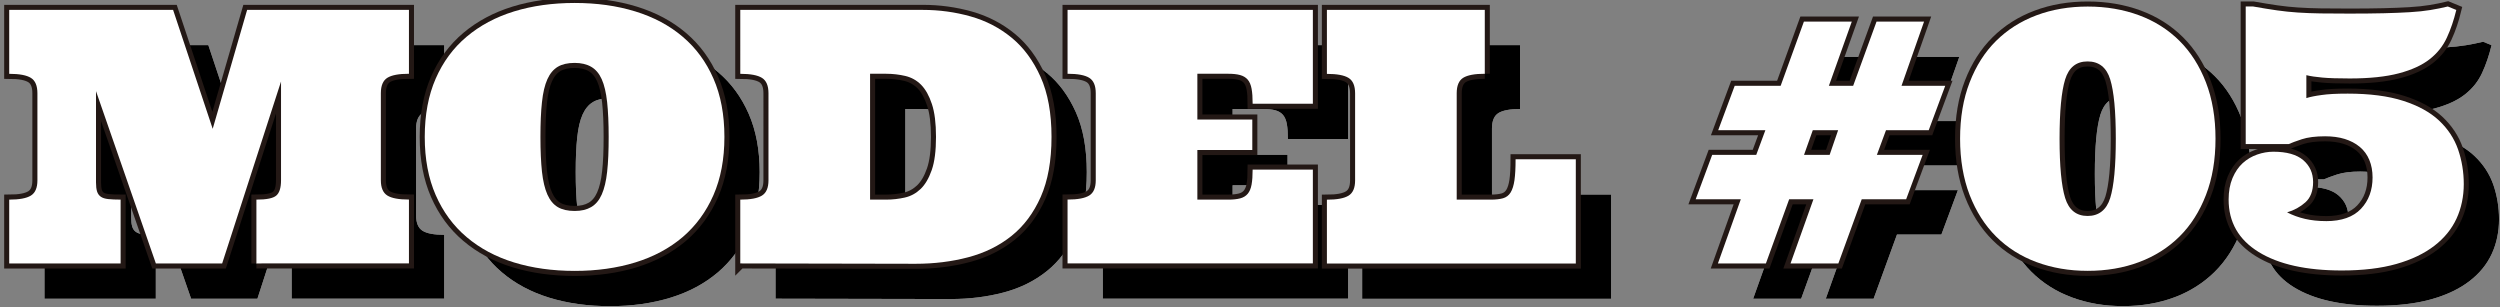
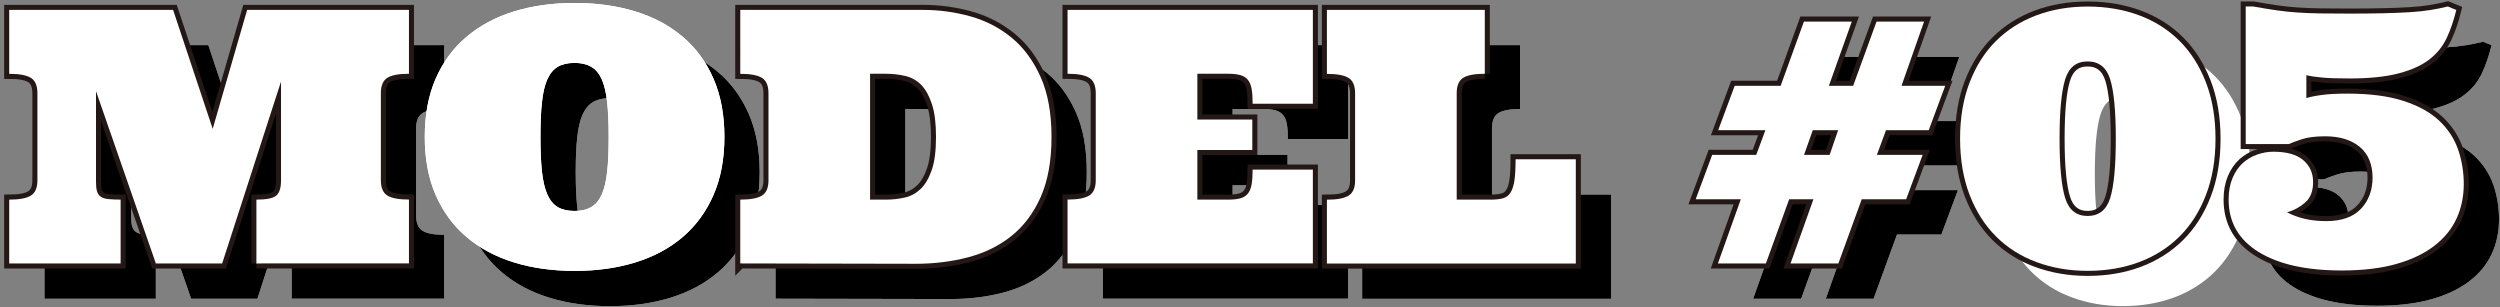
<svg xmlns="http://www.w3.org/2000/svg" version="1.1" id="レイヤー_1" x="0px" y="0px" viewBox="0 0 495.391 60.831" enable-background="new 0 0 495.391 60.831" xml:space="preserve">
  <rect x="0" y="0" width="495.391" height="60.831" fill="#808080" stroke="none" />
  <g id="_レイヤー_1-2">
    <g>
      <g>
        <g>
          <path fill="#FFFFFF" d="M57.795,59.199V46.543c2.003,0,3.318-0.268,3.935-0.803c0.629-0.536,0.943-1.537,0.943-3.016V23.14      L51.007,59.199H37.873l-11.876-34.15v18.082c0,0.745,0.07,1.351,0.21,1.793c0.14,0.442,0.384,0.792,0.734,1.036      c0.349,0.256,0.85,0.408,1.502,0.477c0.652,0.07,1.455,0.105,2.433,0.105v12.656H8.812V46.543c2.003,0,3.435-0.268,4.296-0.803      c0.862-0.536,1.292-1.537,1.292-3.016V25.469c0-1.502-0.431-2.515-1.292-3.051s-2.294-0.803-4.296-0.803V8.947h32.473      l7.848,23.566l6.823-23.566H88.02v12.656c-2.003,0-3.423,0.268-4.285,0.803c-0.85,0.536-1.281,1.549-1.281,3.051v17.255      c0,1.479,0.431,2.48,1.281,3.016c0.85,0.536,2.282,0.803,4.285,0.803v12.656H57.795V59.199z" />
          <path fill="#FFFFFF" d="M91.152,34.119c0-4.389,0.722-8.243,2.166-11.55c1.444-3.307,3.481-6.078,6.124-8.302      c2.643-2.224,5.775-3.9,9.396-5.018c3.633-1.118,7.638-1.677,12.027-1.677c4.389,0,8.371,0.559,12.004,1.677      c3.633,1.118,6.776,2.783,9.396,5.018c2.631,2.224,4.657,4.995,6.101,8.302s2.166,7.161,2.166,11.55s-0.722,8.208-2.166,11.515      c-1.444,3.307-3.481,6.078-6.101,8.325c-2.631,2.235-5.763,3.912-9.396,5.03c-3.633,1.118-7.638,1.677-12.004,1.677      c-4.366,0-8.395-0.559-12.027-1.677s-6.765-2.794-9.396-5.03c-2.643-2.235-4.681-5.018-6.124-8.325      C91.874,42.328,91.152,38.486,91.152,34.119z M114.078,34.119c0,2.748,0.105,5.053,0.303,6.904      c0.21,1.851,0.559,3.353,1.071,4.506c0.512,1.153,1.199,1.979,2.061,2.492c0.862,0.512,1.979,0.768,3.342,0.768      s2.387-0.256,3.272-0.768c0.885-0.512,1.583-1.339,2.096-2.492c0.512-1.153,0.873-2.655,1.071-4.506      c0.21-1.851,0.303-4.157,0.303-6.904c0-2.748-0.105-5.007-0.303-6.893c-0.21-1.886-0.559-3.4-1.071-4.541      c-0.512-1.141-1.211-1.956-2.096-2.468s-1.979-0.768-3.272-0.768c-1.362,0-2.48,0.256-3.342,0.768      c-0.862,0.512-1.549,1.339-2.061,2.468c-0.512,1.141-0.873,2.655-1.071,4.541C114.171,29.113,114.078,31.407,114.078,34.119z" />
          <path fill="#FFFFFF" d="M153.677,59.199V46.543c2.003,0,3.435-0.268,4.296-0.803s1.292-1.537,1.292-3.016V25.469      c0-1.502-0.431-2.515-1.292-3.051s-2.294-0.803-4.296-0.803V8.947h36.187c3.248,0,6.404,0.431,9.454,1.292      c3.051,0.862,5.763,2.27,8.139,4.226c2.375,1.956,4.285,4.541,5.728,7.766c1.444,3.214,2.166,7.184,2.166,11.888      s-0.71,8.663-2.131,11.876c-1.42,3.202-3.353,5.787-5.798,7.743c-2.445,1.956-5.309,3.365-8.581,4.226      c-3.272,0.862-6.753,1.292-10.432,1.292l-34.72-0.07L153.677,59.199z M182.598,46.543c1.246,0,2.468-0.14,3.668-0.408      c1.199-0.268,2.236-0.838,3.144-1.7c0.897-0.862,1.63-2.107,2.201-3.737c0.571-1.63,0.85-3.819,0.85-6.567      s-0.268-4.879-0.815-6.532c-0.547-1.653-1.257-2.911-2.131-3.807c-0.873-0.885-1.921-1.467-3.144-1.758      c-1.211-0.279-2.468-0.431-3.772-0.431h-3.202v24.94L182.598,46.543L182.598,46.543z" />
          <path fill="#FFFFFF" d="M250.385,46.543c0.931,0,1.712-0.082,2.34-0.245s1.129-0.466,1.502-0.908s0.629-1.048,0.768-1.828      c0.14-0.768,0.21-1.758,0.21-2.969h11.934v18.594h-48.61V46.531c2.003,0,3.435-0.268,4.296-0.803s1.292-1.537,1.292-3.016      V25.457c0-1.502-0.431-2.515-1.292-3.051s-2.294-0.803-4.296-0.803V8.947h48.61v18.594h-11.934c0-1.211-0.07-2.189-0.21-2.969      c-0.14-0.768-0.396-1.374-0.768-1.805c-0.373-0.431-0.873-0.734-1.502-0.908c-0.629-0.175-1.409-0.256-2.34-0.256h-6.136v9.07      h10.886v6.043h-10.886v9.827C244.249,46.543,250.385,46.543,250.385,46.543z" />
          <path fill="#FFFFFF" d="M301.208,21.603c-2.003,0-3.423,0.268-4.285,0.803c-0.85,0.536-1.281,1.549-1.281,3.051v21.086h6.823      c0.931,0,1.712-0.093,2.352-0.268c0.64-0.186,1.141-0.559,1.502-1.141c0.361-0.582,0.617-1.397,0.768-2.433      c0.151-1.048,0.221-2.433,0.221-4.157h11.934v20.667h-49.321V46.554c2.003,0,3.435-0.268,4.296-0.803s1.292-1.537,1.292-3.016      V25.48c0-1.502-0.431-2.515-1.292-3.051s-2.294-0.803-4.296-0.803V8.947h31.285V21.603z" />
          <path fill="#FFFFFF" d="M373.931,11.264l-4.541,12.726h4.809l4.634-12.726h9.419l-4.471,12.726h8.663l-3.272,8.802h-8.465      l-1.805,4.879h9.07l-3.272,8.802h-8.802l-4.634,12.726h-9.478l4.541-12.726h-4.809l-4.611,12.726h-9.513l4.541-12.726h-8.942      l3.272-8.802H355l1.805-4.879h-9.349l3.272-8.802h9.105l4.611-12.726h9.478L373.931,11.264z M364.454,37.671h5.088l1.677-4.879      H366.2l-1.735,4.879H364.454z" />
          <path fill="#FFFFFF" d="M395.39,34.469c0-4.18,0.629-7.906,1.898-11.166c1.257-3.26,3.004-6.008,5.239-8.22      c2.236-2.212,4.89-3.9,7.999-5.065c3.109-1.164,6.485-1.735,10.153-1.735s7.079,0.582,10.188,1.735      c3.109,1.153,5.775,2.853,7.999,5.065c2.224,2.212,3.97,4.96,5.239,8.22c1.257,3.26,1.898,6.986,1.898,11.166      s-0.629,7.906-1.898,11.166c-1.257,3.26-3.004,6.008-5.239,8.22c-2.236,2.212-4.89,3.9-7.999,5.065      c-3.109,1.164-6.497,1.735-10.188,1.735s-7.044-0.582-10.153-1.735c-3.109-1.153-5.775-2.853-7.999-5.065      c-2.224-2.212-3.97-4.96-5.239-8.22C396.03,42.374,395.39,38.649,395.39,34.469z M415.102,34.469      c0,5.461,0.373,9.373,1.106,11.748c0.734,2.375,2.224,3.563,4.448,3.563c2.224,0,3.749-1.188,4.483-3.563      c0.734-2.375,1.106-6.299,1.106-11.748s-0.373-9.373-1.106-11.748c-0.734-2.375-2.236-3.563-4.483-3.563      s-3.714,1.188-4.448,3.563C415.474,25.096,415.102,29.02,415.102,34.469z" />
          <path fill="#FFFFFF" d="M467.916,50.804c3.074,0,5.367-0.815,6.904-2.433c1.537-1.63,2.305-3.703,2.305-6.229      s-0.85-4.657-2.538-6.054c-1.7-1.397-3.982-2.096-6.869-2.096c-1.91,0-3.446,0.198-4.611,0.582      c-1.164,0.384-2.026,0.71-2.596,0.955h-8.523V8.271h1.467c1.77,0.314,3.353,0.571,4.727,0.768      c1.374,0.198,2.759,0.338,4.157,0.431c1.397,0.093,2.899,0.151,4.506,0.175c1.607,0.023,3.493,0.035,5.682,0.035      c2.573,0,4.832-0.023,6.788-0.07c1.956-0.047,3.691-0.116,5.205-0.21c1.514-0.093,2.876-0.233,4.075-0.431      c1.211-0.198,2.352-0.431,3.446-0.699l1.677,0.687c-0.477,1.979-1.094,3.807-1.863,5.472c-0.768,1.677-1.898,3.097-3.411,4.285      c-1.514,1.188-3.54,2.119-6.089,2.794c-2.55,0.675-5.798,1.025-9.757,1.025c-2.317,0-4.122-0.058-5.402-0.175      s-2.352-0.268-3.19-0.477v4.541c0.431-0.14,0.885-0.245,1.351-0.338c0.466-0.093,1.013-0.186,1.642-0.268      c0.629-0.093,1.362-0.163,2.201-0.21c0.838-0.047,1.84-0.07,3.004-0.07c4.366,0,8.034,0.477,11.003,1.432      c2.969,0.955,5.333,2.259,7.091,3.9c1.758,1.653,3.016,3.563,3.772,5.728c0.745,2.177,1.129,4.459,1.129,6.87      s-0.477,4.75-1.432,6.823c-0.955,2.072-2.422,3.877-4.401,5.402c-1.979,1.525-4.483,2.736-7.522,3.598      c-3.039,0.862-6.648,1.292-10.828,1.292c-7.033,0-12.516-1.223-16.475-3.668c-3.959-2.445-5.938-5.903-5.938-10.386      c0-1.618,0.256-3.027,0.768-4.25c0.512-1.211,1.188-2.201,2.026-2.969c0.838-0.757,1.793-1.327,2.864-1.7      c1.071-0.373,2.142-0.559,3.202-0.559c2.666,0,4.634,0.559,5.938,1.677c1.292,1.118,1.944,2.562,1.944,4.331      s-0.512,3.12-1.537,4.029c-1.025,0.908-2.224,1.572-3.621,1.979c1.118,0.571,2.294,1.001,3.551,1.292      c1.246,0.291,2.655,0.442,4.192,0.442H467.916z" />
        </g>
        <g>
          <path d="M57.795,59.199V46.543c2.003,0,3.318-0.268,3.935-0.803c0.629-0.536,0.943-1.537,0.943-3.016V23.14L51.007,59.199      H37.873l-11.876-34.15v18.082c0,0.745,0.07,1.351,0.21,1.793c0.14,0.442,0.384,0.792,0.734,1.036      c0.349,0.256,0.85,0.408,1.502,0.477c0.652,0.07,1.455,0.105,2.433,0.105v12.656H8.812V46.543c2.003,0,3.435-0.268,4.296-0.803      c0.862-0.536,1.292-1.537,1.292-3.016V25.469c0-1.502-0.431-2.515-1.292-3.051s-2.294-0.803-4.296-0.803V8.947h32.473      l7.848,23.566l6.823-23.566H88.02v12.656c-2.003,0-3.423,0.268-4.285,0.803c-0.85,0.536-1.281,1.549-1.281,3.051v17.255      c0,1.479,0.431,2.48,1.281,3.016c0.85,0.536,2.282,0.803,4.285,0.803v12.656H57.795V59.199z" />
          <path d="M91.152,34.119c0-4.389,0.722-8.243,2.166-11.55c1.444-3.307,3.481-6.078,6.124-8.302      c2.643-2.224,5.775-3.9,9.396-5.018c3.633-1.118,7.638-1.677,12.027-1.677c4.389,0,8.371,0.559,12.004,1.677      c3.633,1.118,6.776,2.783,9.396,5.018c2.631,2.224,4.657,4.995,6.101,8.302s2.166,7.161,2.166,11.55s-0.722,8.208-2.166,11.515      c-1.444,3.307-3.481,6.078-6.101,8.325c-2.631,2.235-5.763,3.912-9.396,5.03c-3.633,1.118-7.638,1.677-12.004,1.677      c-4.366,0-8.395-0.559-12.027-1.677s-6.765-2.794-9.396-5.03c-2.643-2.235-4.681-5.018-6.124-8.325      C91.874,42.328,91.152,38.486,91.152,34.119z M114.078,34.119c0,2.748,0.105,5.053,0.303,6.904      c0.21,1.851,0.559,3.353,1.071,4.506c0.512,1.153,1.199,1.979,2.061,2.492c0.862,0.512,1.979,0.768,3.342,0.768      s2.387-0.256,3.272-0.768c0.885-0.512,1.583-1.339,2.096-2.492c0.512-1.153,0.873-2.655,1.071-4.506      c0.21-1.851,0.303-4.157,0.303-6.904c0-2.748-0.105-5.007-0.303-6.893c-0.21-1.886-0.559-3.4-1.071-4.541      c-0.512-1.141-1.211-1.956-2.096-2.468s-1.979-0.768-3.272-0.768c-1.362,0-2.48,0.256-3.342,0.768      c-0.862,0.512-1.549,1.339-2.061,2.468c-0.512,1.141-0.873,2.655-1.071,4.541C114.171,29.113,114.078,31.407,114.078,34.119z" />
          <path d="M153.677,59.199V46.543c2.003,0,3.435-0.268,4.296-0.803s1.292-1.537,1.292-3.016V25.469      c0-1.502-0.431-2.515-1.292-3.051s-2.294-0.803-4.296-0.803V8.947h36.187c3.248,0,6.404,0.431,9.454,1.292      c3.051,0.862,5.763,2.27,8.139,4.226c2.375,1.956,4.285,4.541,5.728,7.766c1.444,3.214,2.166,7.184,2.166,11.888      s-0.71,8.663-2.131,11.876c-1.42,3.202-3.353,5.787-5.798,7.743c-2.445,1.956-5.309,3.365-8.581,4.226      c-3.272,0.862-6.753,1.292-10.432,1.292l-34.72-0.07L153.677,59.199z M182.598,46.543c1.246,0,2.468-0.14,3.668-0.408      c1.199-0.268,2.236-0.838,3.144-1.7c0.897-0.862,1.63-2.107,2.201-3.737c0.571-1.63,0.85-3.819,0.85-6.567      s-0.268-4.879-0.815-6.532c-0.547-1.653-1.257-2.911-2.131-3.807c-0.873-0.885-1.921-1.467-3.144-1.758      c-1.211-0.279-2.468-0.431-3.772-0.431h-3.202v24.94L182.598,46.543L182.598,46.543z" />
          <path d="M250.385,46.543c0.931,0,1.712-0.082,2.34-0.245s1.129-0.466,1.502-0.908s0.629-1.048,0.768-1.828      c0.14-0.768,0.21-1.758,0.21-2.969h11.934v18.594h-48.61V46.531c2.003,0,3.435-0.268,4.296-0.803s1.292-1.537,1.292-3.016      V25.457c0-1.502-0.431-2.515-1.292-3.051s-2.294-0.803-4.296-0.803V8.947h48.61v18.594h-11.934c0-1.211-0.07-2.189-0.21-2.969      c-0.14-0.768-0.396-1.374-0.768-1.805c-0.373-0.431-0.873-0.734-1.502-0.908c-0.629-0.175-1.409-0.256-2.34-0.256h-6.136v9.07      h10.886v6.043h-10.886v9.827C244.249,46.543,250.385,46.543,250.385,46.543z" />
          <path d="M301.208,21.603c-2.003,0-3.423,0.268-4.285,0.803c-0.85,0.536-1.281,1.549-1.281,3.051v21.086h6.823      c0.931,0,1.712-0.093,2.352-0.268c0.64-0.186,1.141-0.559,1.502-1.141c0.361-0.582,0.617-1.397,0.768-2.433      c0.151-1.048,0.221-2.433,0.221-4.157h11.934v20.667h-49.321V46.554c2.003,0,3.435-0.268,4.296-0.803s1.292-1.537,1.292-3.016      V25.48c0-1.502-0.431-2.515-1.292-3.051s-2.294-0.803-4.296-0.803V8.947h31.285V21.603z" />
          <path d="M373.931,11.264l-4.541,12.726h4.809l4.634-12.726h9.419l-4.471,12.726h8.663l-3.272,8.802h-8.465l-1.805,4.879h9.07      l-3.272,8.802h-8.802l-4.634,12.726h-9.478l4.541-12.726h-4.809l-4.611,12.726h-9.513l4.541-12.726h-8.942l3.272-8.802H355      l1.805-4.879h-9.349l3.272-8.802h9.105l4.611-12.726h9.478L373.931,11.264z M364.454,37.671h5.088l1.677-4.879H366.2      l-1.735,4.879H364.454z" />
-           <path d="M395.39,34.469c0-4.18,0.629-7.906,1.898-11.166c1.257-3.26,3.004-6.008,5.239-8.22c2.236-2.212,4.89-3.9,7.999-5.065      c3.109-1.164,6.485-1.735,10.153-1.735s7.079,0.582,10.188,1.735c3.109,1.153,5.775,2.853,7.999,5.065      c2.224,2.212,3.97,4.96,5.239,8.22c1.257,3.26,1.898,6.986,1.898,11.166s-0.629,7.906-1.898,11.166      c-1.257,3.26-3.004,6.008-5.239,8.22c-2.236,2.212-4.89,3.9-7.999,5.065c-3.109,1.164-6.497,1.735-10.188,1.735      s-7.044-0.582-10.153-1.735c-3.109-1.153-5.775-2.853-7.999-5.065c-2.224-2.212-3.97-4.96-5.239-8.22      C396.03,42.374,395.39,38.649,395.39,34.469z M415.102,34.469c0,5.461,0.373,9.373,1.106,11.748      c0.734,2.375,2.224,3.563,4.448,3.563c2.224,0,3.749-1.188,4.483-3.563c0.734-2.375,1.106-6.299,1.106-11.748      s-0.373-9.373-1.106-11.748c-0.734-2.375-2.236-3.563-4.483-3.563s-3.714,1.188-4.448,3.563      C415.474,25.096,415.102,29.02,415.102,34.469z" />
          <path d="M467.916,50.804c3.074,0,5.367-0.815,6.904-2.433c1.537-1.63,2.305-3.703,2.305-6.229s-0.85-4.657-2.538-6.054      c-1.7-1.397-3.982-2.096-6.869-2.096c-1.91,0-3.446,0.198-4.611,0.582c-1.164,0.384-2.026,0.71-2.596,0.955h-8.523V8.271h1.467      c1.77,0.314,3.353,0.571,4.727,0.768c1.374,0.198,2.759,0.338,4.157,0.431c1.397,0.093,2.899,0.151,4.506,0.175      c1.607,0.023,3.493,0.035,5.682,0.035c2.573,0,4.832-0.023,6.788-0.07c1.956-0.047,3.691-0.116,5.205-0.21      c1.514-0.093,2.876-0.233,4.075-0.431c1.211-0.198,2.352-0.431,3.446-0.699l1.677,0.687c-0.477,1.979-1.094,3.807-1.863,5.472      c-0.768,1.677-1.898,3.097-3.411,4.285c-1.514,1.188-3.54,2.119-6.089,2.794c-2.55,0.675-5.798,1.025-9.757,1.025      c-2.317,0-4.122-0.058-5.402-0.175s-2.352-0.268-3.19-0.477v4.541c0.431-0.14,0.885-0.245,1.351-0.338      c0.466-0.093,1.013-0.186,1.642-0.268c0.629-0.093,1.362-0.163,2.201-0.21c0.838-0.047,1.84-0.07,3.004-0.07      c4.366,0,8.034,0.477,11.003,1.432c2.969,0.955,5.333,2.259,7.091,3.9c1.758,1.653,3.016,3.563,3.772,5.728      c0.745,2.177,1.129,4.459,1.129,6.87s-0.477,4.75-1.432,6.823c-0.955,2.072-2.422,3.877-4.401,5.402      c-1.979,1.525-4.483,2.736-7.522,3.598c-3.039,0.862-6.648,1.292-10.828,1.292c-7.033,0-12.516-1.223-16.475-3.668      c-3.959-2.445-5.938-5.903-5.938-10.386c0-1.618,0.256-3.027,0.768-4.25c0.512-1.211,1.188-2.201,2.026-2.969      c0.838-0.757,1.793-1.327,2.864-1.7c1.071-0.373,2.142-0.559,3.202-0.559c2.666,0,4.634,0.559,5.938,1.677      c1.292,1.118,1.944,2.562,1.944,4.331s-0.512,3.12-1.537,4.029c-1.025,0.908-2.224,1.572-3.621,1.979      c1.118,0.571,2.294,1.001,3.551,1.292c1.246,0.291,2.655,0.442,4.192,0.442H467.916z" />
        </g>
      </g>
      <g>
        <g>
          <path fill="#FFFFFF" d="M50.809,52.213V39.557c2.003,0,3.318-0.268,3.935-0.803c0.629-0.536,0.943-1.537,0.943-3.016V16.154      L44.021,52.213H30.887l-11.864-34.15v18.082c0,0.745,0.07,1.351,0.21,1.793s0.384,0.792,0.734,1.036      c0.349,0.256,0.85,0.408,1.502,0.477c0.652,0.07,1.455,0.105,2.433,0.105v12.656H1.826V39.557c2.003,0,3.435-0.268,4.296-0.803      s1.292-1.537,1.292-3.016V18.483c0-1.502-0.431-2.515-1.292-3.051s-2.294-0.803-4.296-0.803V1.961h32.473l7.848,23.566      l6.823-23.566h32.065v12.656c-2.003,0-3.423,0.268-4.285,0.803c-0.85,0.536-1.281,1.549-1.281,3.051v17.255      c0,1.479,0.431,2.48,1.281,3.016s2.282,0.803,4.285,0.803v12.656H50.809V52.213z" />
          <path fill="#FFFFFF" d="M84.167,27.134c0-4.389,0.722-8.243,2.166-11.55s3.481-6.078,6.124-8.302s5.775-3.9,9.396-5.018      c3.633-1.118,7.638-1.677,12.027-1.677s8.371,0.559,12.004,1.677s6.776,2.783,9.396,5.018c2.631,2.224,4.657,4.995,6.101,8.302      s2.166,7.161,2.166,11.55s-0.722,8.208-2.166,11.515c-1.444,3.307-3.481,6.078-6.101,8.325c-2.631,2.235-5.763,3.912-9.396,5.03      c-3.633,1.118-7.638,1.677-12.004,1.677s-8.395-0.559-12.027-1.677s-6.765-2.794-9.396-5.03      c-2.643-2.235-4.681-5.018-6.124-8.325C84.888,35.342,84.167,31.5,84.167,27.134z M107.092,27.134      c0,2.748,0.105,5.053,0.303,6.904c0.21,1.851,0.559,3.353,1.071,4.506c0.512,1.153,1.199,1.979,2.061,2.492      c0.862,0.512,1.979,0.768,3.342,0.768c1.362,0,2.387-0.256,3.272-0.768c0.885-0.512,1.583-1.339,2.096-2.492      c0.512-1.153,0.873-2.655,1.071-4.506c0.21-1.851,0.303-4.157,0.303-6.904s-0.105-5.007-0.303-6.893      c-0.21-1.886-0.559-3.4-1.071-4.541c-0.512-1.141-1.211-1.956-2.096-2.468s-1.979-0.768-3.272-0.768      c-1.362,0-2.48,0.256-3.342,0.768c-0.862,0.512-1.549,1.339-2.061,2.468c-0.512,1.141-0.873,2.655-1.071,4.541      C107.185,22.127,107.092,24.421,107.092,27.134z" />
          <path fill="#FFFFFF" d="M146.691,52.213V39.557c2.003,0,3.435-0.268,4.296-0.803s1.292-1.537,1.292-3.016V18.483      c0-1.502-0.431-2.515-1.292-3.051s-2.294-0.803-4.296-0.803V1.961h36.187c3.248,0,6.404,0.431,9.454,1.292      s5.763,2.27,8.139,4.226c2.375,1.956,4.285,4.541,5.728,7.766c1.444,3.214,2.166,7.184,2.166,11.888s-0.71,8.663-2.131,11.876      c-1.42,3.202-3.353,5.787-5.798,7.743c-2.445,1.956-5.309,3.365-8.581,4.226c-3.272,0.862-6.753,1.292-10.432,1.292l-34.72-0.07      L146.691,52.213z M175.612,39.557c1.246,0,2.468-0.14,3.668-0.408c1.199-0.268,2.236-0.838,3.144-1.7      c0.897-0.862,1.63-2.107,2.201-3.737s0.85-3.819,0.85-6.567s-0.268-4.879-0.815-6.532c-0.547-1.653-1.257-2.911-2.131-3.807      c-0.873-0.885-1.921-1.467-3.144-1.758c-1.211-0.279-2.468-0.431-3.772-0.431h-3.202v24.94L175.612,39.557L175.612,39.557z" />
-           <path fill="#FFFFFF" d="M243.399,39.557c0.931,0,1.712-0.082,2.34-0.245c0.629-0.163,1.129-0.466,1.502-0.908      s0.629-1.048,0.768-1.828c0.14-0.768,0.21-1.758,0.21-2.969h11.934v18.594h-48.61V39.545c2.003,0,3.435-0.268,4.296-0.803      s1.292-1.537,1.292-3.016V18.471c0-1.502-0.431-2.515-1.292-3.051s-2.294-0.803-4.296-0.803V1.961h48.61v18.594H248.22      c0-1.211-0.07-2.189-0.21-2.969c-0.14-0.768-0.396-1.374-0.768-1.805c-0.373-0.431-0.873-0.734-1.502-0.908      c-0.629-0.175-1.409-0.256-2.34-0.256h-6.136v9.07h10.886v6.043h-10.886v9.827H243.399z" />
          <path fill="#FFFFFF" d="M294.222,14.617c-2.003,0-3.423,0.268-4.285,0.803c-0.85,0.536-1.281,1.549-1.281,3.051v21.086h6.823      c0.931,0,1.712-0.093,2.352-0.268c0.64-0.186,1.141-0.559,1.502-1.141s0.617-1.397,0.768-2.433      c0.151-1.048,0.221-2.433,0.221-4.157h11.934v20.667h-49.321V39.568c2.003,0,3.435-0.268,4.296-0.803s1.292-1.537,1.292-3.016      V18.494c0-1.502-0.431-2.515-1.292-3.051s-2.294-0.803-4.296-0.803V1.961h31.285V14.617L294.222,14.617z" />
          <path fill="#FFFFFF" d="M366.946,4.278l-4.541,12.726h4.809l4.634-12.726h9.419l-4.471,12.726h8.663l-3.272,8.802h-8.465      l-1.805,4.879h9.07l-3.272,8.802h-8.802l-4.634,12.726h-9.478l4.541-12.726h-4.809l-4.611,12.726h-9.513l4.541-12.726h-8.942      l3.272-8.802h8.732l1.805-4.879h-9.35l3.272-8.802h9.105l4.611-12.726h9.478L366.946,4.278z M357.468,30.685h5.088l1.677-4.879      h-5.018l-1.735,4.879H357.468z" />
          <path fill="#FFFFFF" d="M388.404,27.483c0-4.18,0.629-7.906,1.898-11.166c1.257-3.26,3.004-6.008,5.239-8.22      c2.236-2.212,4.89-3.9,7.999-5.065c3.109-1.164,6.485-1.735,10.153-1.735s7.079,0.582,10.188,1.735      c3.109,1.153,5.775,2.853,7.999,5.065s3.97,4.96,5.239,8.22c1.257,3.26,1.898,6.986,1.898,11.166s-0.629,7.906-1.898,11.166      c-1.257,3.26-3.004,6.008-5.239,8.22c-2.236,2.212-4.89,3.9-7.999,5.065c-3.109,1.164-6.497,1.735-10.188,1.735      s-7.044-0.582-10.153-1.735c-3.109-1.153-5.775-2.853-7.999-5.065c-2.224-2.212-3.97-4.96-5.239-8.22      C389.044,35.389,388.404,31.663,388.404,27.483z M408.116,27.483c0,5.461,0.373,9.373,1.106,11.748      c0.734,2.375,2.224,3.563,4.448,3.563c2.224,0,3.749-1.188,4.483-3.563c0.734-2.375,1.106-6.299,1.106-11.748      s-0.373-9.373-1.106-11.748c-0.734-2.375-2.236-3.563-4.483-3.563s-3.714,1.188-4.448,3.563      C408.489,18.11,408.116,22.034,408.116,27.483z" />
          <path fill="#FFFFFF" d="M460.93,43.818c3.074,0,5.367-0.815,6.904-2.433c1.537-1.63,2.305-3.703,2.305-6.229      c0-2.527-0.85-4.657-2.538-6.054c-1.7-1.397-3.982-2.096-6.869-2.096c-1.91,0-3.446,0.198-4.611,0.582      c-1.164,0.384-2.026,0.71-2.596,0.955h-8.523V1.286h1.467c1.77,0.314,3.353,0.571,4.727,0.768      c1.374,0.198,2.759,0.338,4.157,0.431c1.397,0.093,2.899,0.151,4.506,0.175c1.607,0.023,3.493,0.035,5.682,0.035      c2.573,0,4.832-0.023,6.788-0.07s3.691-0.116,5.205-0.21s2.876-0.233,4.075-0.431c1.211-0.198,2.352-0.431,3.446-0.699      l1.677,0.687c-0.477,1.979-1.094,3.807-1.863,5.472c-0.768,1.677-1.898,3.097-3.411,4.285c-1.514,1.188-3.54,2.119-6.089,2.794      c-2.55,0.675-5.798,1.025-9.757,1.025c-2.317,0-4.122-0.058-5.402-0.175c-1.281-0.116-2.352-0.268-3.19-0.477v4.541      c0.431-0.14,0.885-0.245,1.351-0.338s1.013-0.186,1.642-0.268c0.629-0.093,1.362-0.163,2.201-0.21      c0.838-0.047,1.84-0.07,3.004-0.07c4.366,0,8.034,0.477,11.003,1.432c2.969,0.955,5.333,2.259,7.091,3.9      c1.758,1.653,3.016,3.563,3.772,5.728c0.745,2.177,1.129,4.459,1.129,6.87s-0.477,4.75-1.432,6.823      c-0.955,2.072-2.422,3.877-4.401,5.402c-1.979,1.525-4.483,2.736-7.522,3.598c-3.039,0.862-6.648,1.292-10.828,1.292      c-7.033,0-12.516-1.223-16.475-3.668c-3.959-2.445-5.938-5.903-5.938-10.386c0-1.618,0.256-3.027,0.768-4.25      c0.512-1.211,1.188-2.201,2.026-2.969c0.838-0.757,1.793-1.327,2.864-1.7c1.071-0.373,2.142-0.559,3.202-0.559      c2.666,0,4.634,0.559,5.938,1.677c1.292,1.118,1.944,2.562,1.944,4.331c0,1.77-0.512,3.12-1.537,4.029      c-1.025,0.908-2.224,1.572-3.621,1.979c1.118,0.571,2.294,1.001,3.551,1.292c1.246,0.291,2.655,0.442,4.192,0.442H460.93z" />
        </g>
        <g>
          <path fill="none" stroke="#231815" stroke-width="2" d="M50.809,52.213V39.557c2.003,0,3.318-0.268,3.935-0.803      c0.629-0.536,0.943-1.537,0.943-3.016V16.154L44.021,52.213H30.887l-11.864-34.15v18.082c0,0.745,0.07,1.351,0.21,1.793      s0.384,0.792,0.734,1.036c0.349,0.256,0.85,0.408,1.502,0.477c0.652,0.07,1.455,0.105,2.433,0.105v12.656H1.826V39.557      c2.003,0,3.435-0.268,4.296-0.803s1.292-1.537,1.292-3.016V18.483c0-1.502-0.431-2.515-1.292-3.051s-2.294-0.803-4.296-0.803      V1.961h32.473l7.848,23.566l6.823-23.566h32.065v12.656c-2.003,0-3.423,0.268-4.285,0.803c-0.85,0.536-1.281,1.549-1.281,3.051      v17.255c0,1.479,0.431,2.48,1.281,3.016s2.282,0.803,4.285,0.803v12.656H50.809V52.213z" />
-           <path fill="none" stroke="#231815" stroke-width="2" d="M84.167,27.134c0-4.389,0.722-8.243,2.166-11.55      s3.481-6.078,6.124-8.302s5.775-3.9,9.396-5.018c3.633-1.118,7.638-1.677,12.027-1.677s8.371,0.559,12.004,1.677      s6.776,2.783,9.396,5.018c2.631,2.224,4.657,4.995,6.101,8.302s2.166,7.161,2.166,11.55s-0.722,8.208-2.166,11.515      c-1.444,3.307-3.481,6.078-6.101,8.325c-2.631,2.235-5.763,3.912-9.396,5.03c-3.633,1.118-7.638,1.677-12.004,1.677      s-8.395-0.559-12.027-1.677s-6.765-2.794-9.396-5.03c-2.643-2.235-4.681-5.018-6.124-8.325      C84.888,35.342,84.167,31.5,84.167,27.134z M107.092,27.134c0,2.748,0.105,5.053,0.303,6.904      c0.21,1.851,0.559,3.353,1.071,4.506c0.512,1.153,1.199,1.979,2.061,2.492c0.862,0.512,1.979,0.768,3.342,0.768      c1.362,0,2.387-0.256,3.272-0.768c0.885-0.512,1.583-1.339,2.096-2.492c0.512-1.153,0.873-2.655,1.071-4.506      c0.21-1.851,0.303-4.157,0.303-6.904s-0.105-5.007-0.303-6.893c-0.21-1.886-0.559-3.4-1.071-4.541      c-0.512-1.141-1.211-1.956-2.096-2.468s-1.979-0.768-3.272-0.768c-1.362,0-2.48,0.256-3.342,0.768      c-0.862,0.512-1.549,1.339-2.061,2.468c-0.512,1.141-0.873,2.655-1.071,4.541C107.185,22.127,107.092,24.421,107.092,27.134z" />
          <path fill="none" stroke="#231815" stroke-width="2" d="M146.691,52.213V39.557c2.003,0,3.435-0.268,4.296-0.803      s1.292-1.537,1.292-3.016V18.483c0-1.502-0.431-2.515-1.292-3.051s-2.294-0.803-4.296-0.803V1.961h36.187      c3.248,0,6.404,0.431,9.454,1.292s5.763,2.27,8.139,4.226c2.375,1.956,4.285,4.541,5.728,7.766      c1.444,3.214,2.166,7.184,2.166,11.888s-0.71,8.663-2.131,11.876c-1.42,3.202-3.353,5.787-5.798,7.743      c-2.445,1.956-5.309,3.365-8.581,4.226c-3.272,0.862-6.753,1.292-10.432,1.292l-34.72-0.07L146.691,52.213z M175.612,39.557      c1.246,0,2.468-0.14,3.668-0.408c1.199-0.268,2.236-0.838,3.144-1.7c0.897-0.862,1.63-2.107,2.201-3.737s0.85-3.819,0.85-6.567      s-0.268-4.879-0.815-6.532c-0.547-1.653-1.257-2.911-2.131-3.807c-0.873-0.885-1.921-1.467-3.144-1.758      c-1.211-0.279-2.468-0.431-3.772-0.431h-3.202v24.94L175.612,39.557L175.612,39.557z" />
          <path fill="none" stroke="#231815" stroke-width="2" d="M243.399,39.557c0.931,0,1.712-0.082,2.34-0.245      c0.629-0.163,1.129-0.466,1.502-0.908s0.629-1.048,0.768-1.828c0.14-0.768,0.21-1.758,0.21-2.969h11.934v18.594h-48.61V39.545      c2.003,0,3.435-0.268,4.296-0.803s1.292-1.537,1.292-3.016V18.471c0-1.502-0.431-2.515-1.292-3.051s-2.294-0.803-4.296-0.803      V1.961h48.61v18.594H248.22c0-1.211-0.07-2.189-0.21-2.969c-0.14-0.768-0.396-1.374-0.768-1.805      c-0.373-0.431-0.873-0.734-1.502-0.908c-0.629-0.175-1.409-0.256-2.34-0.256h-6.136v9.07h10.886v6.043h-10.886v9.827H243.399z" />
          <path fill="none" stroke="#231815" stroke-width="2" d="M294.222,14.617c-2.003,0-3.423,0.268-4.285,0.803      c-0.85,0.536-1.281,1.549-1.281,3.051v21.086h6.823c0.931,0,1.712-0.093,2.352-0.268c0.64-0.186,1.141-0.559,1.502-1.141      s0.617-1.397,0.768-2.433c0.151-1.048,0.221-2.433,0.221-4.157h11.934v20.667h-49.321V39.568c2.003,0,3.435-0.268,4.296-0.803      s1.292-1.537,1.292-3.016V18.494c0-1.502-0.431-2.515-1.292-3.051s-2.294-0.803-4.296-0.803V1.961h31.285V14.617L294.222,14.617      z" />
          <path fill="none" stroke="#231815" stroke-width="2" d="M366.946,4.278l-4.541,12.726h4.809l4.634-12.726h9.419l-4.471,12.726      h8.663l-3.272,8.802h-8.465l-1.805,4.879h9.07l-3.272,8.802h-8.802l-4.634,12.726h-9.478l4.541-12.726h-4.809l-4.611,12.726      h-9.513l4.541-12.726h-8.942l3.272-8.802h8.732l1.805-4.879h-9.35l3.272-8.802h9.105l4.611-12.726h9.478L366.946,4.278z       M357.468,30.685h5.088l1.677-4.879h-5.018l-1.735,4.879H357.468z" />
          <path fill="none" stroke="#231815" stroke-width="2" d="M388.404,27.483c0-4.18,0.629-7.906,1.898-11.166      c1.257-3.26,3.004-6.008,5.239-8.22c2.236-2.212,4.89-3.9,7.999-5.065c3.109-1.164,6.485-1.735,10.153-1.735      s7.079,0.582,10.188,1.735c3.109,1.153,5.775,2.853,7.999,5.065s3.97,4.96,5.239,8.22c1.257,3.26,1.898,6.986,1.898,11.166      s-0.629,7.906-1.898,11.166c-1.257,3.26-3.004,6.008-5.239,8.22c-2.236,2.212-4.89,3.9-7.999,5.065      c-3.109,1.164-6.497,1.735-10.188,1.735s-7.044-0.582-10.153-1.735c-3.109-1.153-5.775-2.853-7.999-5.065      c-2.224-2.212-3.97-4.96-5.239-8.22C389.044,35.389,388.404,31.663,388.404,27.483z M408.116,27.483      c0,5.461,0.373,9.373,1.106,11.748c0.734,2.375,2.224,3.563,4.448,3.563c2.224,0,3.749-1.188,4.483-3.563      c0.734-2.375,1.106-6.299,1.106-11.748s-0.373-9.373-1.106-11.748c-0.734-2.375-2.236-3.563-4.483-3.563      s-3.714,1.188-4.448,3.563C408.489,18.11,408.116,22.034,408.116,27.483z" />
          <path fill="none" stroke="#231815" stroke-width="2" d="M460.93,43.818c3.074,0,5.367-0.815,6.904-2.433      c1.537-1.63,2.305-3.703,2.305-6.229c0-2.527-0.85-4.657-2.538-6.054c-1.7-1.397-3.982-2.096-6.869-2.096      c-1.91,0-3.446,0.198-4.611,0.582c-1.164,0.384-2.026,0.71-2.596,0.955h-8.523V1.286h1.467c1.77,0.314,3.353,0.571,4.727,0.768      c1.374,0.198,2.759,0.338,4.157,0.431c1.397,0.093,2.899,0.151,4.506,0.175c1.607,0.023,3.493,0.035,5.682,0.035      c2.573,0,4.832-0.023,6.788-0.07s3.691-0.116,5.205-0.21s2.876-0.233,4.075-0.431c1.211-0.198,2.352-0.431,3.446-0.699      l1.677,0.687c-0.477,1.979-1.094,3.807-1.863,5.472c-0.768,1.677-1.898,3.097-3.411,4.285c-1.514,1.188-3.54,2.119-6.089,2.794      c-2.55,0.675-5.798,1.025-9.757,1.025c-2.317,0-4.122-0.058-5.402-0.175c-1.281-0.116-2.352-0.268-3.19-0.477v4.541      c0.431-0.14,0.885-0.245,1.351-0.338s1.013-0.186,1.642-0.268c0.629-0.093,1.362-0.163,2.201-0.21      c0.838-0.047,1.84-0.07,3.004-0.07c4.366,0,8.034,0.477,11.003,1.432c2.969,0.955,5.333,2.259,7.091,3.9      c1.758,1.653,3.016,3.563,3.772,5.728c0.745,2.177,1.129,4.459,1.129,6.87s-0.477,4.75-1.432,6.823      c-0.955,2.072-2.422,3.877-4.401,5.402c-1.979,1.525-4.483,2.736-7.522,3.598c-3.039,0.862-6.648,1.292-10.828,1.292      c-7.033,0-12.516-1.223-16.475-3.668c-3.959-2.445-5.938-5.903-5.938-10.386c0-1.618,0.256-3.027,0.768-4.25      c0.512-1.211,1.188-2.201,2.026-2.969c0.838-0.757,1.793-1.327,2.864-1.7c1.071-0.373,2.142-0.559,3.202-0.559      c2.666,0,4.634,0.559,5.938,1.677c1.292,1.118,1.944,2.562,1.944,4.331c0,1.77-0.512,3.12-1.537,4.029      c-1.025,0.908-2.224,1.572-3.621,1.979c1.118,0.571,2.294,1.001,3.551,1.292c1.246,0.291,2.655,0.442,4.192,0.442H460.93z" />
        </g>
        <g>
          <path fill="#FFFFFF" d="M50.809,52.213V39.557c2.003,0,3.318-0.268,3.935-0.803c0.629-0.536,0.943-1.537,0.943-3.016V16.154      L44.021,52.213H30.887l-11.864-34.15v18.082c0,0.745,0.07,1.351,0.21,1.793s0.384,0.792,0.734,1.036      c0.349,0.256,0.85,0.408,1.502,0.477c0.652,0.07,1.455,0.105,2.433,0.105v12.656H1.826V39.557c2.003,0,3.435-0.268,4.296-0.803      s1.292-1.537,1.292-3.016V18.483c0-1.502-0.431-2.515-1.292-3.051s-2.294-0.803-4.296-0.803V1.961h32.473l7.848,23.566      l6.823-23.566h32.065v12.656c-2.003,0-3.423,0.268-4.285,0.803c-0.85,0.536-1.281,1.549-1.281,3.051v17.255      c0,1.479,0.431,2.48,1.281,3.016s2.282,0.803,4.285,0.803v12.656H50.809V52.213z" />
          <path fill="#FFFFFF" d="M84.167,27.134c0-4.389,0.722-8.243,2.166-11.55s3.481-6.078,6.124-8.302s5.775-3.9,9.396-5.018      c3.633-1.118,7.638-1.677,12.027-1.677s8.371,0.559,12.004,1.677s6.776,2.783,9.396,5.018c2.631,2.224,4.657,4.995,6.101,8.302      s2.166,7.161,2.166,11.55s-0.722,8.208-2.166,11.515c-1.444,3.307-3.481,6.078-6.101,8.325c-2.631,2.235-5.763,3.912-9.396,5.03      c-3.633,1.118-7.638,1.677-12.004,1.677s-8.395-0.559-12.027-1.677s-6.765-2.794-9.396-5.03      c-2.643-2.235-4.681-5.018-6.124-8.325C84.888,35.342,84.167,31.5,84.167,27.134z M107.092,27.134      c0,2.748,0.105,5.053,0.303,6.904c0.21,1.851,0.559,3.353,1.071,4.506c0.512,1.153,1.199,1.979,2.061,2.492      c0.862,0.512,1.979,0.768,3.342,0.768c1.362,0,2.387-0.256,3.272-0.768c0.885-0.512,1.583-1.339,2.096-2.492      c0.512-1.153,0.873-2.655,1.071-4.506c0.21-1.851,0.303-4.157,0.303-6.904s-0.105-5.007-0.303-6.893      c-0.21-1.886-0.559-3.4-1.071-4.541c-0.512-1.141-1.211-1.956-2.096-2.468s-1.979-0.768-3.272-0.768      c-1.362,0-2.48,0.256-3.342,0.768c-0.862,0.512-1.549,1.339-2.061,2.468c-0.512,1.141-0.873,2.655-1.071,4.541      C107.185,22.127,107.092,24.421,107.092,27.134z" />
          <path fill="#FFFFFF" d="M146.691,52.213V39.557c2.003,0,3.435-0.268,4.296-0.803s1.292-1.537,1.292-3.016V18.483      c0-1.502-0.431-2.515-1.292-3.051s-2.294-0.803-4.296-0.803V1.961h36.187c3.248,0,6.404,0.431,9.454,1.292      s5.763,2.27,8.139,4.226c2.375,1.956,4.285,4.541,5.728,7.766c1.444,3.214,2.166,7.184,2.166,11.888s-0.71,8.663-2.131,11.876      c-1.42,3.202-3.353,5.787-5.798,7.743c-2.445,1.956-5.309,3.365-8.581,4.226c-3.272,0.862-6.753,1.292-10.432,1.292l-34.72-0.07      L146.691,52.213z M175.612,39.557c1.246,0,2.468-0.14,3.668-0.408c1.199-0.268,2.236-0.838,3.144-1.7      c0.897-0.862,1.63-2.107,2.201-3.737s0.85-3.819,0.85-6.567s-0.268-4.879-0.815-6.532c-0.547-1.653-1.257-2.911-2.131-3.807      c-0.873-0.885-1.921-1.467-3.144-1.758c-1.211-0.279-2.468-0.431-3.772-0.431h-3.202v24.94L175.612,39.557L175.612,39.557z" />
          <path fill="#FFFFFF" d="M243.399,39.557c0.931,0,1.712-0.082,2.34-0.245c0.629-0.163,1.129-0.466,1.502-0.908      s0.629-1.048,0.768-1.828c0.14-0.768,0.21-1.758,0.21-2.969h11.934v18.594h-48.61V39.545c2.003,0,3.435-0.268,4.296-0.803      s1.292-1.537,1.292-3.016V18.471c0-1.502-0.431-2.515-1.292-3.051s-2.294-0.803-4.296-0.803V1.961h48.61v18.594H248.22      c0-1.211-0.07-2.189-0.21-2.969c-0.14-0.768-0.396-1.374-0.768-1.805c-0.373-0.431-0.873-0.734-1.502-0.908      c-0.629-0.175-1.409-0.256-2.34-0.256h-6.136v9.07h10.886v6.043h-10.886v9.827H243.399z" />
          <path fill="#FFFFFF" d="M294.222,14.617c-2.003,0-3.423,0.268-4.285,0.803c-0.85,0.536-1.281,1.549-1.281,3.051v21.086h6.823      c0.931,0,1.712-0.093,2.352-0.268c0.64-0.186,1.141-0.559,1.502-1.141s0.617-1.397,0.768-2.433      c0.151-1.048,0.221-2.433,0.221-4.157h11.934v20.667h-49.321V39.568c2.003,0,3.435-0.268,4.296-0.803s1.292-1.537,1.292-3.016      V18.494c0-1.502-0.431-2.515-1.292-3.051s-2.294-0.803-4.296-0.803V1.961h31.285V14.617L294.222,14.617z" />
          <path fill="#FFFFFF" d="M366.946,4.278l-4.541,12.726h4.809l4.634-12.726h9.419l-4.471,12.726h8.663l-3.272,8.802h-8.465      l-1.805,4.879h9.07l-3.272,8.802h-8.802l-4.634,12.726h-9.478l4.541-12.726h-4.809l-4.611,12.726h-9.513l4.541-12.726h-8.942      l3.272-8.802h8.732l1.805-4.879h-9.35l3.272-8.802h9.105l4.611-12.726h9.478L366.946,4.278z M357.468,30.685h5.088l1.677-4.879      h-5.018l-1.735,4.879H357.468z" />
          <path fill="#FFFFFF" d="M388.404,27.483c0-4.18,0.629-7.906,1.898-11.166c1.257-3.26,3.004-6.008,5.239-8.22      c2.236-2.212,4.89-3.9,7.999-5.065c3.109-1.164,6.485-1.735,10.153-1.735s7.079,0.582,10.188,1.735      c3.109,1.153,5.775,2.853,7.999,5.065s3.97,4.96,5.239,8.22c1.257,3.26,1.898,6.986,1.898,11.166s-0.629,7.906-1.898,11.166      c-1.257,3.26-3.004,6.008-5.239,8.22c-2.236,2.212-4.89,3.9-7.999,5.065c-3.109,1.164-6.497,1.735-10.188,1.735      s-7.044-0.582-10.153-1.735c-3.109-1.153-5.775-2.853-7.999-5.065c-2.224-2.212-3.97-4.96-5.239-8.22      C389.044,35.389,388.404,31.663,388.404,27.483z M408.116,27.483c0,5.461,0.373,9.373,1.106,11.748      c0.734,2.375,2.224,3.563,4.448,3.563c2.224,0,3.749-1.188,4.483-3.563c0.734-2.375,1.106-6.299,1.106-11.748      s-0.373-9.373-1.106-11.748c-0.734-2.375-2.236-3.563-4.483-3.563s-3.714,1.188-4.448,3.563      C408.489,18.11,408.116,22.034,408.116,27.483z" />
          <path fill="#FFFFFF" d="M460.93,43.818c3.074,0,5.367-0.815,6.904-2.433c1.537-1.63,2.305-3.703,2.305-6.229      c0-2.527-0.85-4.657-2.538-6.054c-1.7-1.397-3.982-2.096-6.869-2.096c-1.91,0-3.446,0.198-4.611,0.582      c-1.164,0.384-2.026,0.71-2.596,0.955h-8.523V1.286h1.467c1.77,0.314,3.353,0.571,4.727,0.768      c1.374,0.198,2.759,0.338,4.157,0.431c1.397,0.093,2.899,0.151,4.506,0.175c1.607,0.023,3.493,0.035,5.682,0.035      c2.573,0,4.832-0.023,6.788-0.07s3.691-0.116,5.205-0.21s2.876-0.233,4.075-0.431c1.211-0.198,2.352-0.431,3.446-0.699      l1.677,0.687c-0.477,1.979-1.094,3.807-1.863,5.472c-0.768,1.677-1.898,3.097-3.411,4.285c-1.514,1.188-3.54,2.119-6.089,2.794      c-2.55,0.675-5.798,1.025-9.757,1.025c-2.317,0-4.122-0.058-5.402-0.175c-1.281-0.116-2.352-0.268-3.19-0.477v4.541      c0.431-0.14,0.885-0.245,1.351-0.338s1.013-0.186,1.642-0.268c0.629-0.093,1.362-0.163,2.201-0.21      c0.838-0.047,1.84-0.07,3.004-0.07c4.366,0,8.034,0.477,11.003,1.432c2.969,0.955,5.333,2.259,7.091,3.9      c1.758,1.653,3.016,3.563,3.772,5.728c0.745,2.177,1.129,4.459,1.129,6.87s-0.477,4.75-1.432,6.823      c-0.955,2.072-2.422,3.877-4.401,5.402c-1.979,1.525-4.483,2.736-7.522,3.598c-3.039,0.862-6.648,1.292-10.828,1.292      c-7.033,0-12.516-1.223-16.475-3.668c-3.959-2.445-5.938-5.903-5.938-10.386c0-1.618,0.256-3.027,0.768-4.25      c0.512-1.211,1.188-2.201,2.026-2.969c0.838-0.757,1.793-1.327,2.864-1.7c1.071-0.373,2.142-0.559,3.202-0.559      c2.666,0,4.634,0.559,5.938,1.677c1.292,1.118,1.944,2.562,1.944,4.331c0,1.77-0.512,3.12-1.537,4.029      c-1.025,0.908-2.224,1.572-3.621,1.979c1.118,0.571,2.294,1.001,3.551,1.292c1.246,0.291,2.655,0.442,4.192,0.442H460.93z" />
        </g>
      </g>
    </g>
  </g>
</svg>